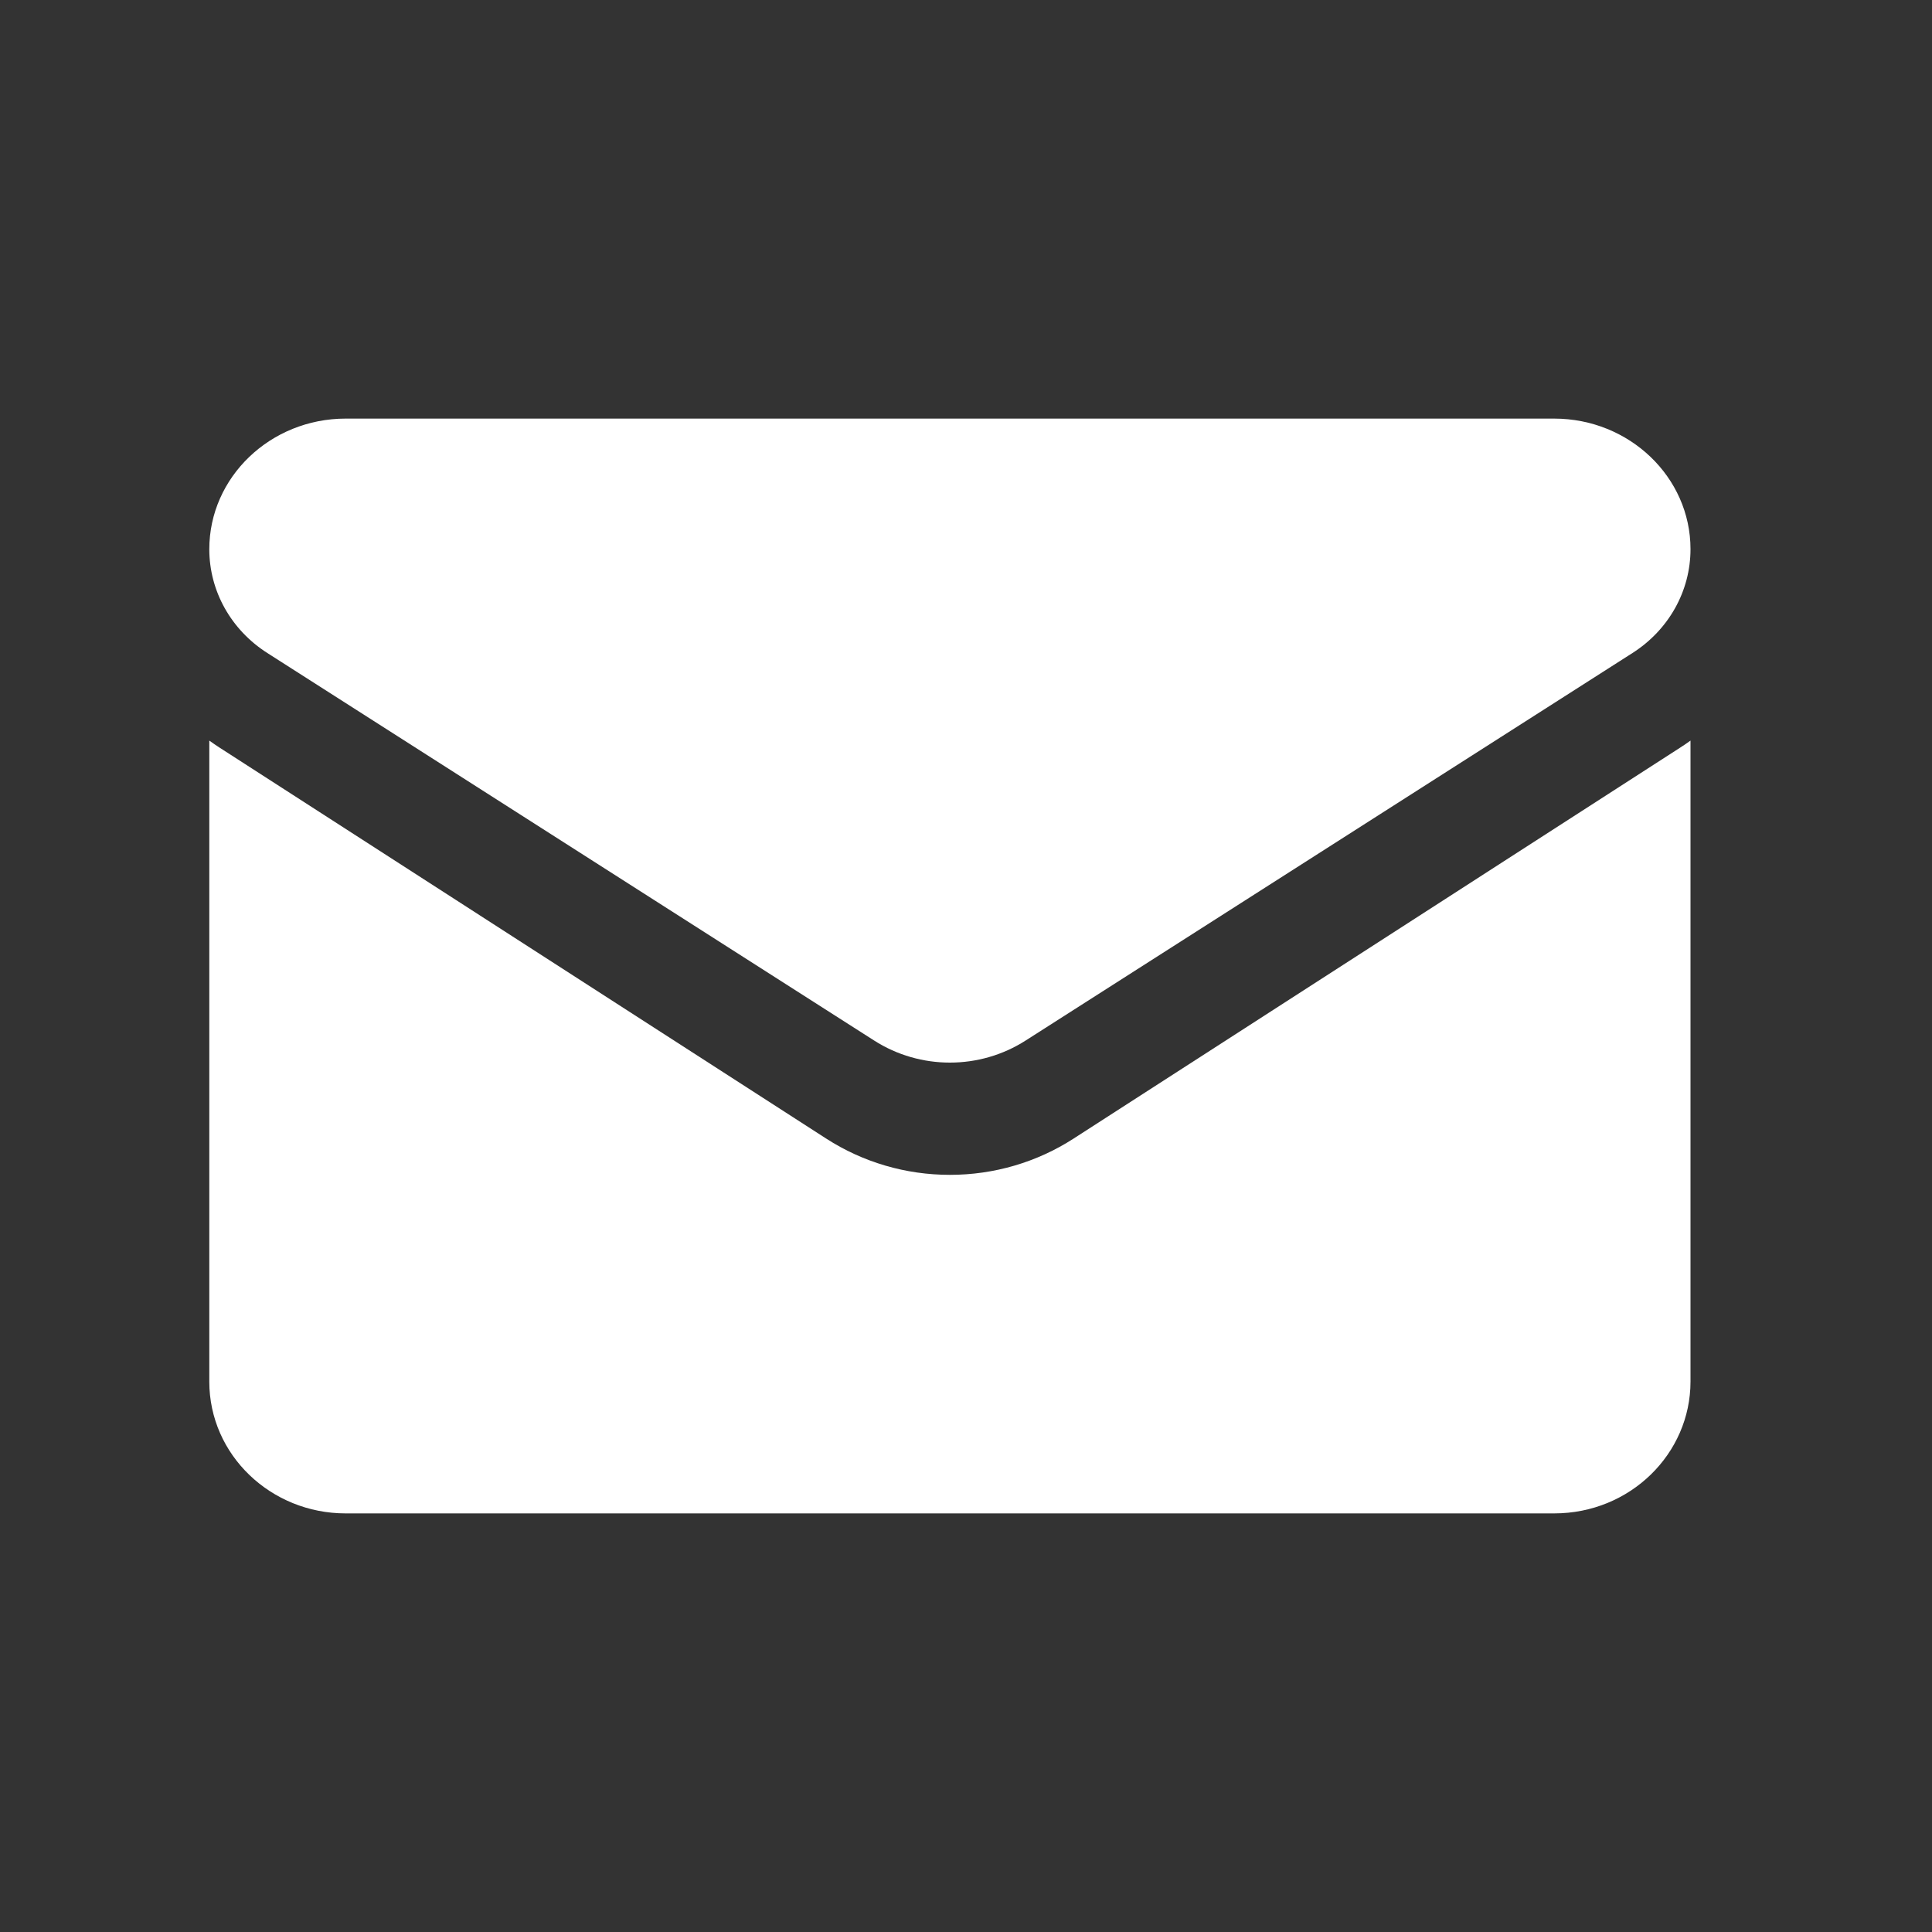
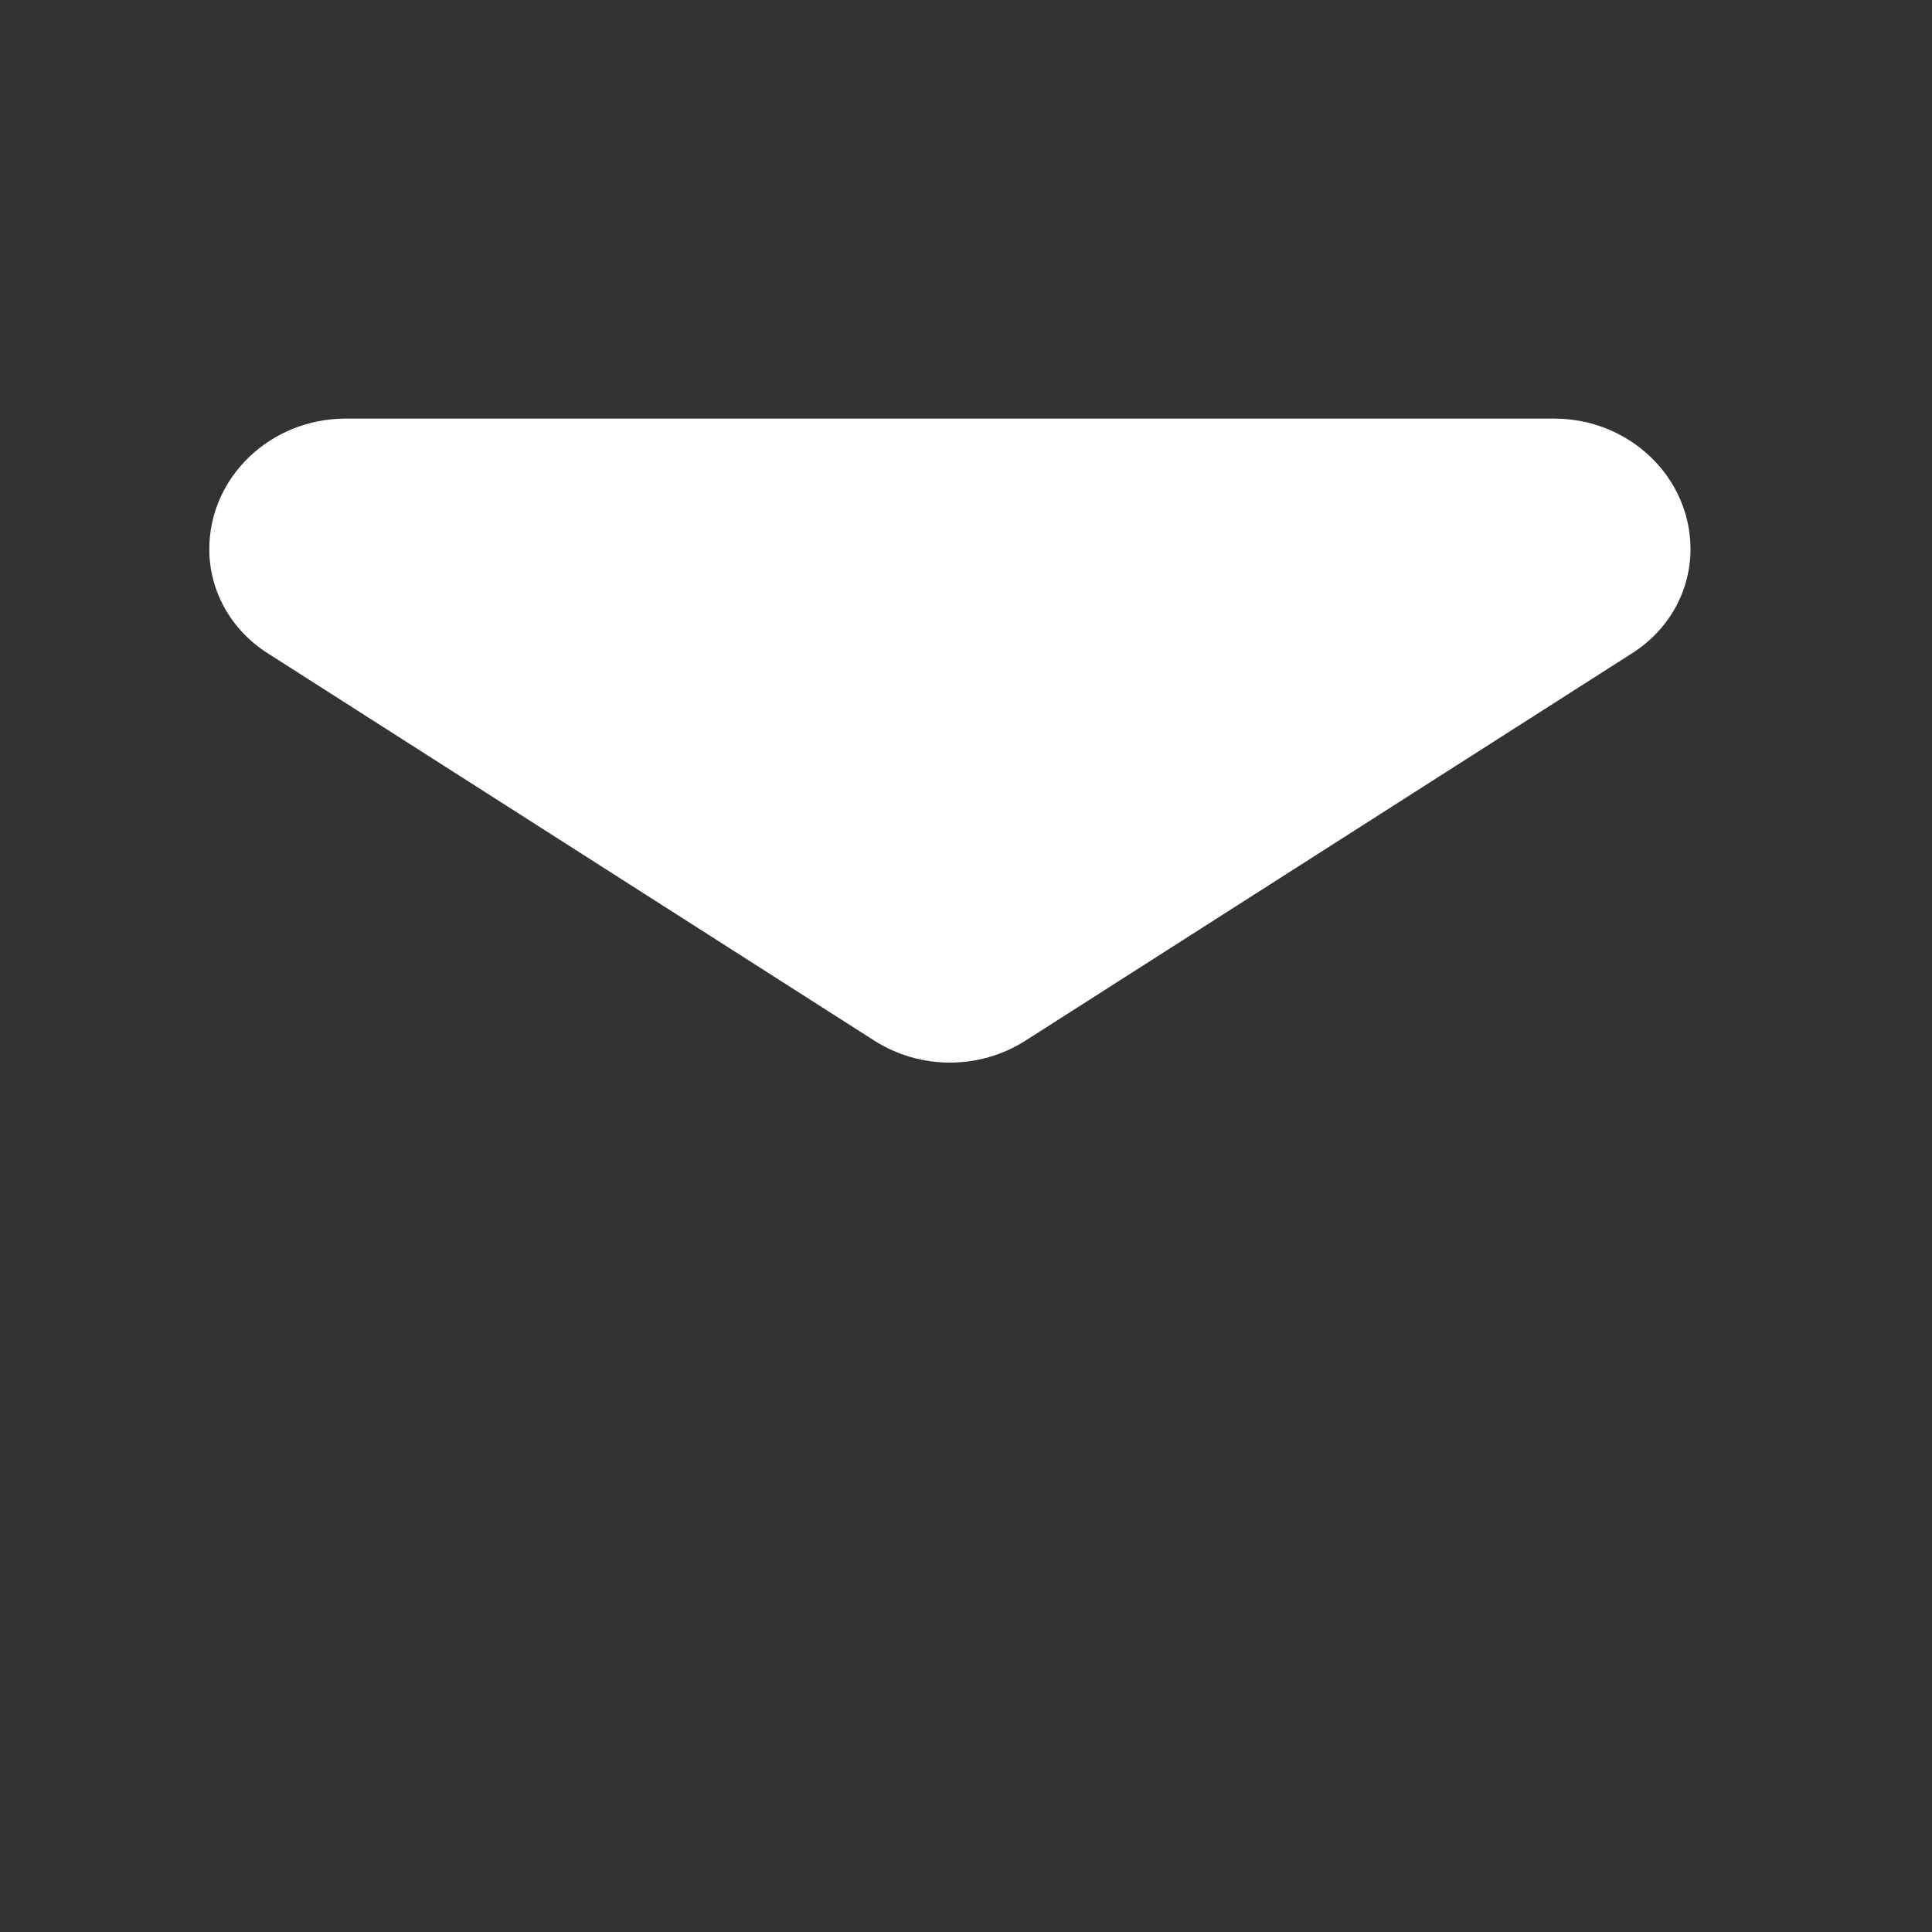
<svg xmlns="http://www.w3.org/2000/svg" width="30" height="30" viewBox="0 0 30 30" fill="none">
  <rect x="0" y="0" width="30" height="30" fill="#333333" stroke="none" />
-   <path d="M16.672 17.679C16.1 18.048 15.435 18.243 14.75 18.243C14.065 18.243 13.4 18.048 12.828 17.679L3.403 11.605C3.351 11.571 3.3 11.536 3.25 11.5V21.453C3.25 22.594 4.208 23.5 5.367 23.5H24.133C25.313 23.5 26.25 22.574 26.25 21.453V11.5C26.2 11.536 26.149 11.571 26.096 11.605L16.672 17.679Z" fill="white" />
  <path d="M4.151 10.14L13.575 16.158C13.932 16.386 14.341 16.5 14.75 16.5C15.159 16.5 15.568 16.386 15.925 16.158L25.349 10.14C25.913 9.78 26.25 9.177 26.25 8.527C26.25 7.409 25.3 6.5 24.133 6.5H5.367C4.2 6.5 3.25 7.409 3.25 8.528C3.25 9.177 3.587 9.78 4.151 10.14Z" fill="white" />
</svg>